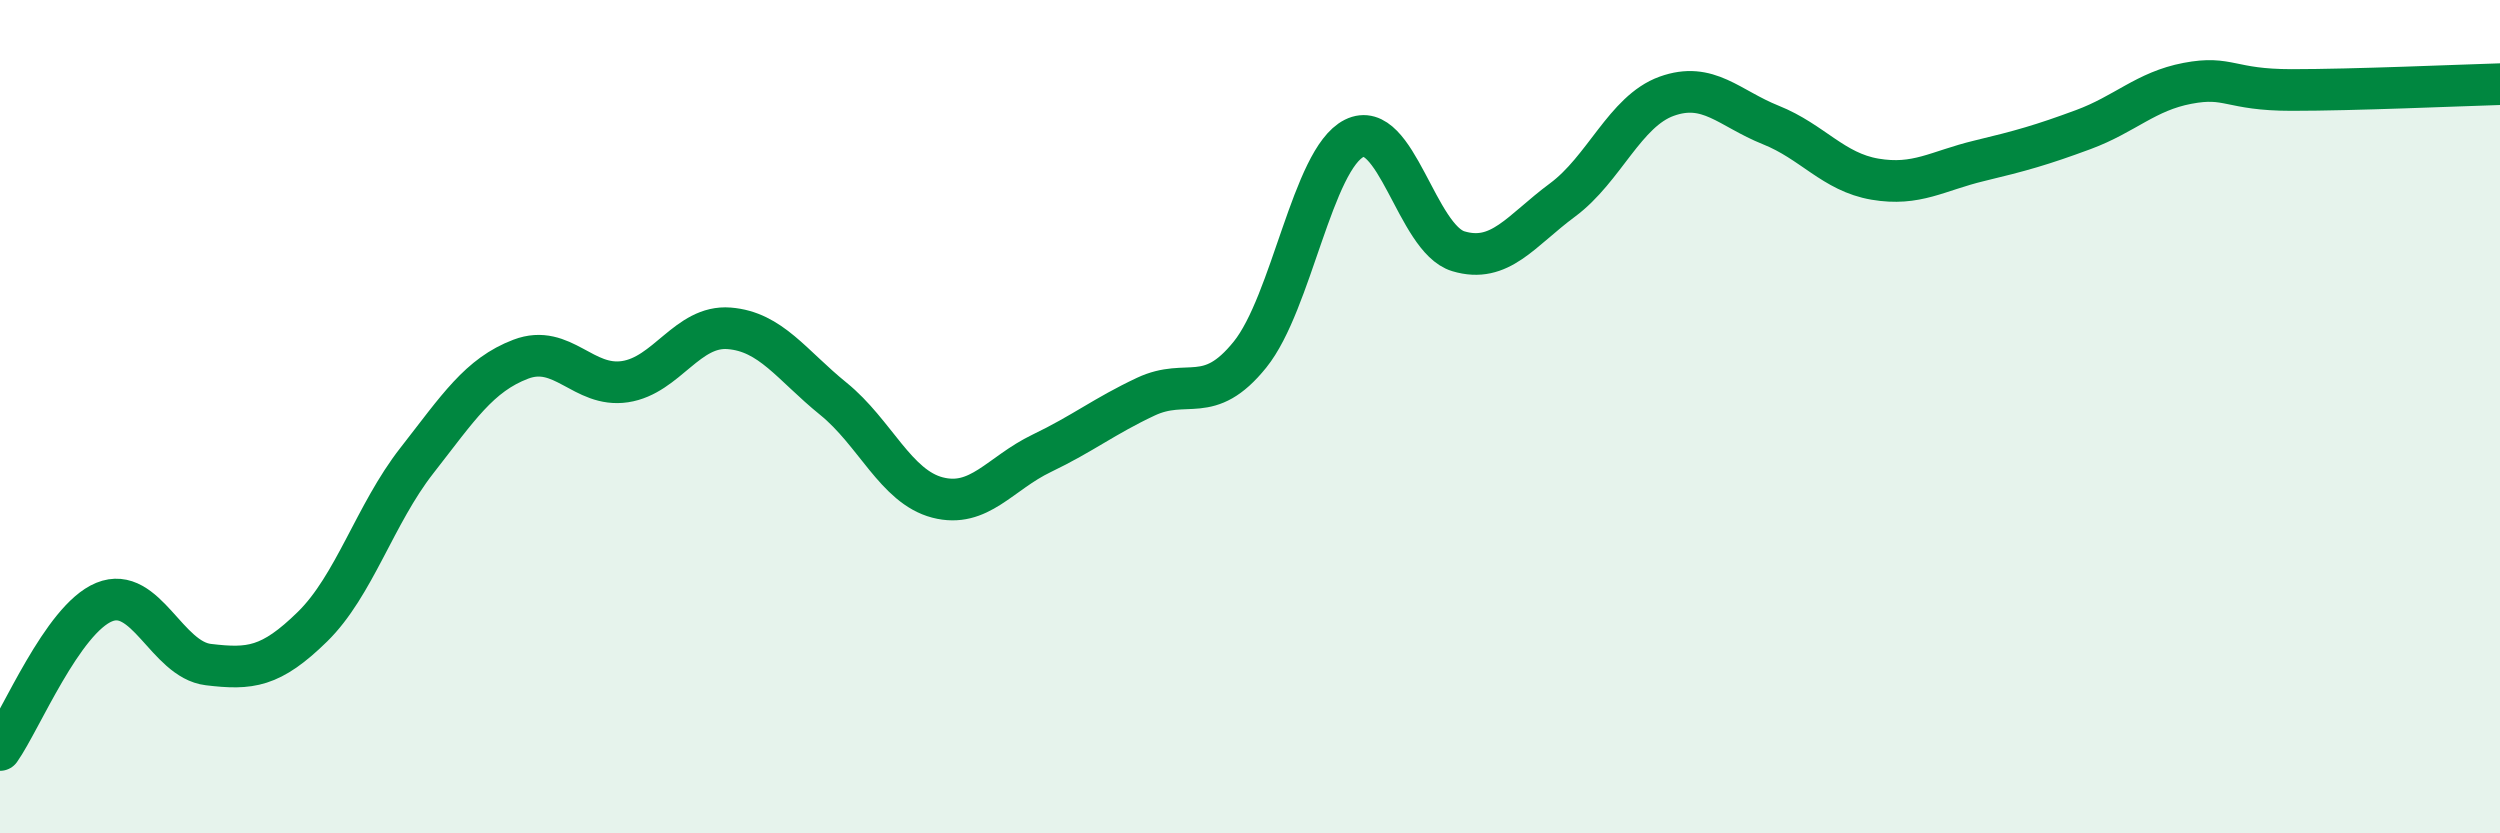
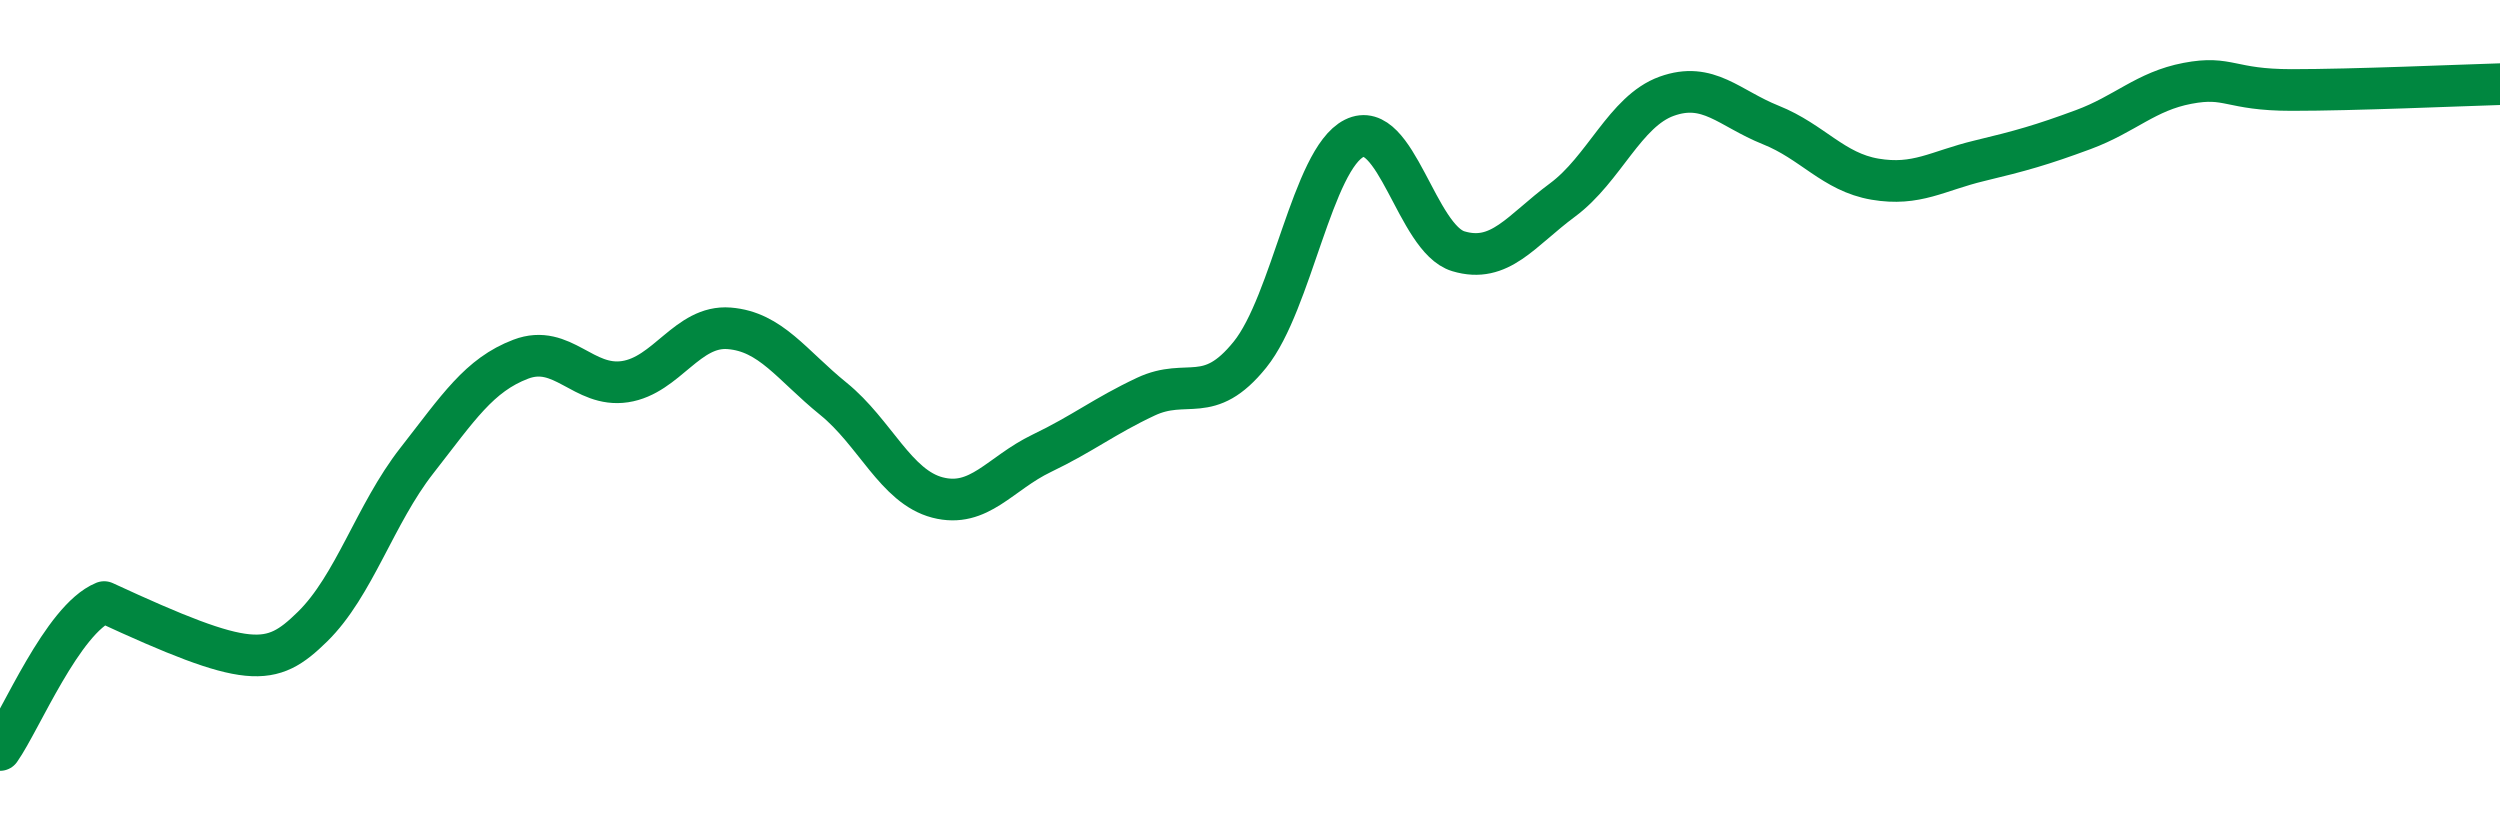
<svg xmlns="http://www.w3.org/2000/svg" width="60" height="20" viewBox="0 0 60 20">
-   <path d="M 0,18 C 0.5,17.29 1.5,14.86 2.5,14.45 C 3.5,14.04 4,15.83 5,15.95 C 6,16.07 6.5,16.02 7.5,15.04 C 8.5,14.06 9,12.34 10,11.06 C 11,9.78 11.5,9 12.5,8.62 C 13.5,8.24 14,9.31 15,9.16 C 16,9.01 16.5,7.8 17.5,7.88 C 18.5,7.96 19,8.76 20,9.57 C 21,10.38 21.5,11.68 22.5,11.94 C 23.5,12.2 24,11.36 25,10.88 C 26,10.4 26.5,9.99 27.5,9.52 C 28.5,9.05 29,9.75 30,8.51 C 31,7.27 31.5,3.82 32.5,3.32 C 33.5,2.82 34,5.73 35,6.03 C 36,6.33 36.5,5.54 37.5,4.8 C 38.5,4.06 39,2.67 40,2.31 C 41,1.95 41.5,2.6 42.5,3 C 43.5,3.4 44,4.13 45,4.3 C 46,4.47 46.5,4.1 47.5,3.86 C 48.5,3.62 49,3.48 50,3.11 C 51,2.74 51.5,2.19 52.5,2 C 53.5,1.81 53.5,2.16 55,2.16 C 56.5,2.16 59,2.05 60,2.02L60 20L0 20Z" fill="#008740" opacity="0.1" stroke-linecap="round" stroke-linejoin="round" />
-   <path d="M 0,18 C 0.5,17.29 1.5,14.86 2.5,14.45 C 3.5,14.04 4,15.83 5,15.95 C 6,16.07 6.5,16.02 7.5,15.04 C 8.5,14.06 9,12.34 10,11.06 C 11,9.78 11.5,9 12.5,8.62 C 13.5,8.24 14,9.31 15,9.16 C 16,9.01 16.5,7.8 17.5,7.88 C 18.5,7.96 19,8.76 20,9.57 C 21,10.38 21.5,11.68 22.5,11.94 C 23.5,12.2 24,11.36 25,10.88 C 26,10.4 26.5,9.99 27.5,9.52 C 28.5,9.05 29,9.75 30,8.51 C 31,7.27 31.5,3.82 32.5,3.32 C 33.5,2.82 34,5.73 35,6.03 C 36,6.33 36.5,5.54 37.5,4.8 C 38.5,4.06 39,2.67 40,2.31 C 41,1.95 41.5,2.6 42.5,3 C 43.5,3.4 44,4.13 45,4.3 C 46,4.47 46.5,4.1 47.5,3.86 C 48.5,3.62 49,3.48 50,3.11 C 51,2.74 51.5,2.19 52.5,2 C 53.5,1.81 53.5,2.16 55,2.16 C 56.5,2.16 59,2.05 60,2.02" stroke="#008740" stroke-width="1" fill="none" stroke-linecap="round" stroke-linejoin="round" />
+   <path d="M 0,18 C 0.5,17.29 1.5,14.86 2.5,14.45 C 6,16.07 6.5,16.02 7.5,15.04 C 8.5,14.06 9,12.34 10,11.06 C 11,9.78 11.5,9 12.5,8.62 C 13.5,8.24 14,9.31 15,9.16 C 16,9.01 16.5,7.8 17.5,7.88 C 18.5,7.96 19,8.76 20,9.57 C 21,10.38 21.5,11.68 22.5,11.94 C 23.5,12.2 24,11.36 25,10.88 C 26,10.4 26.5,9.99 27.5,9.52 C 28.5,9.05 29,9.75 30,8.51 C 31,7.27 31.5,3.82 32.5,3.32 C 33.5,2.82 34,5.73 35,6.03 C 36,6.33 36.5,5.54 37.5,4.8 C 38.5,4.06 39,2.67 40,2.31 C 41,1.95 41.5,2.6 42.5,3 C 43.5,3.4 44,4.13 45,4.3 C 46,4.47 46.5,4.1 47.5,3.86 C 48.5,3.62 49,3.48 50,3.11 C 51,2.74 51.5,2.19 52.5,2 C 53.5,1.81 53.5,2.16 55,2.16 C 56.5,2.16 59,2.05 60,2.02" stroke="#008740" stroke-width="1" fill="none" stroke-linecap="round" stroke-linejoin="round" />
</svg>